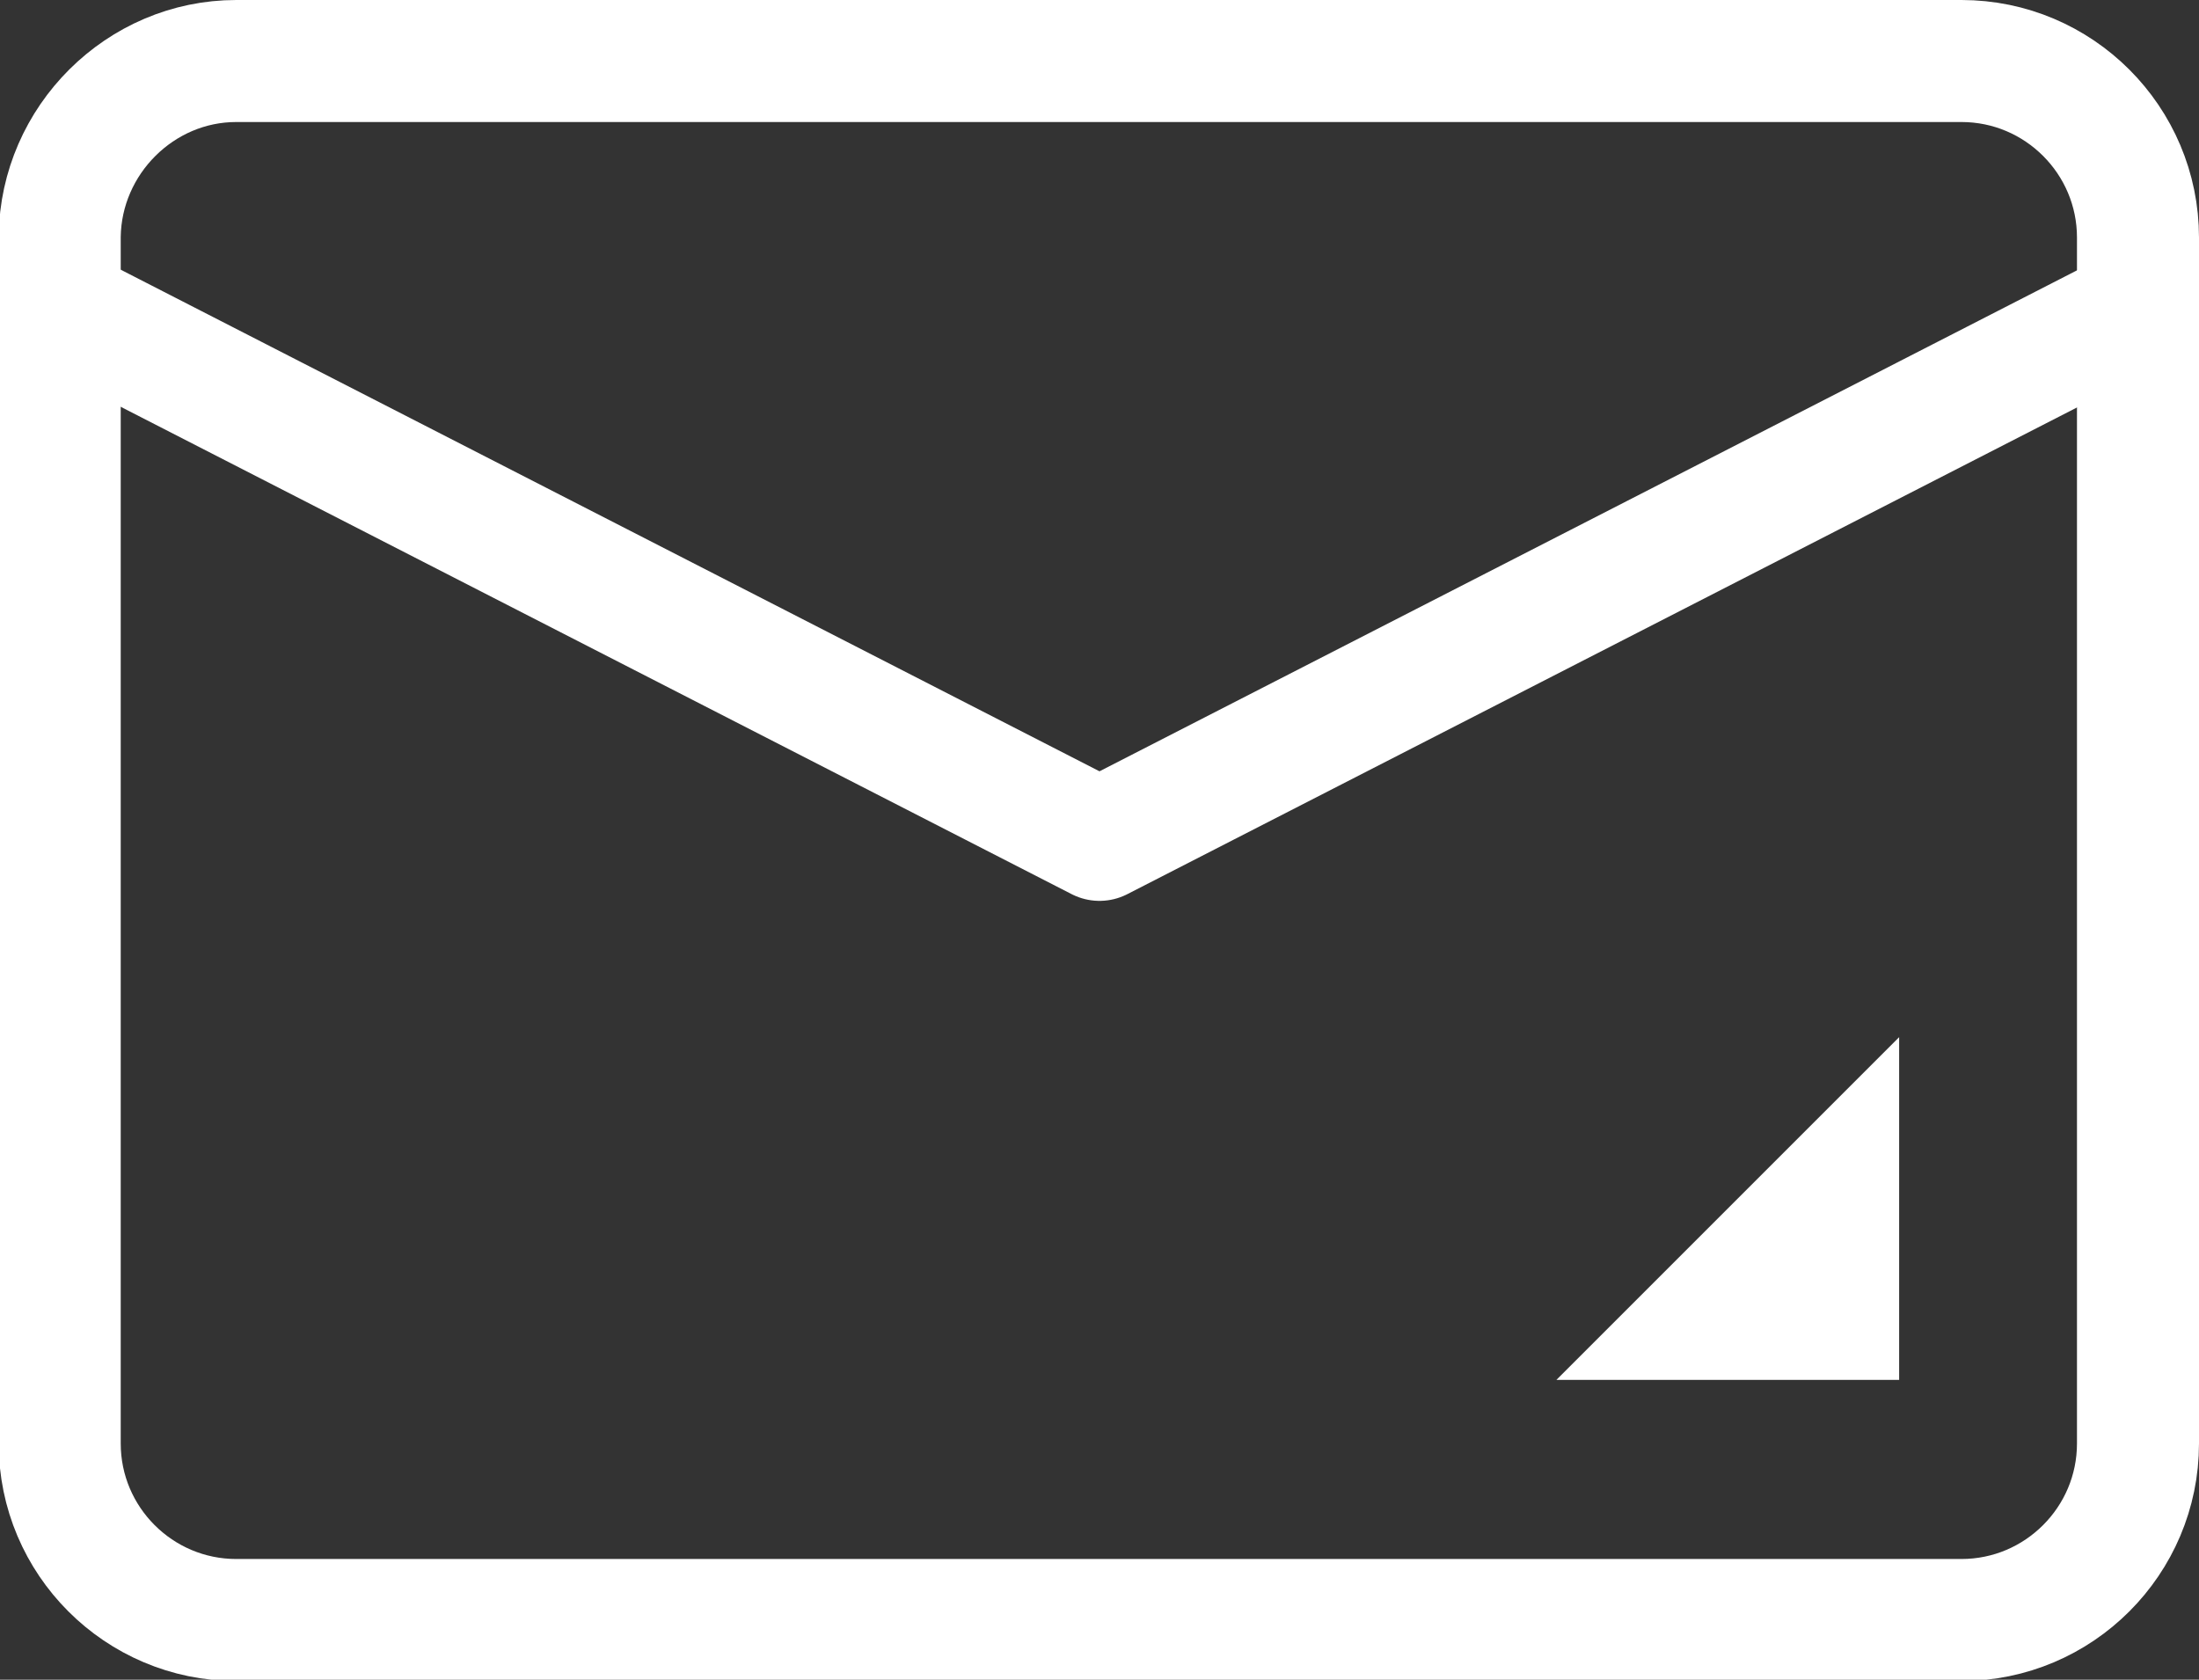
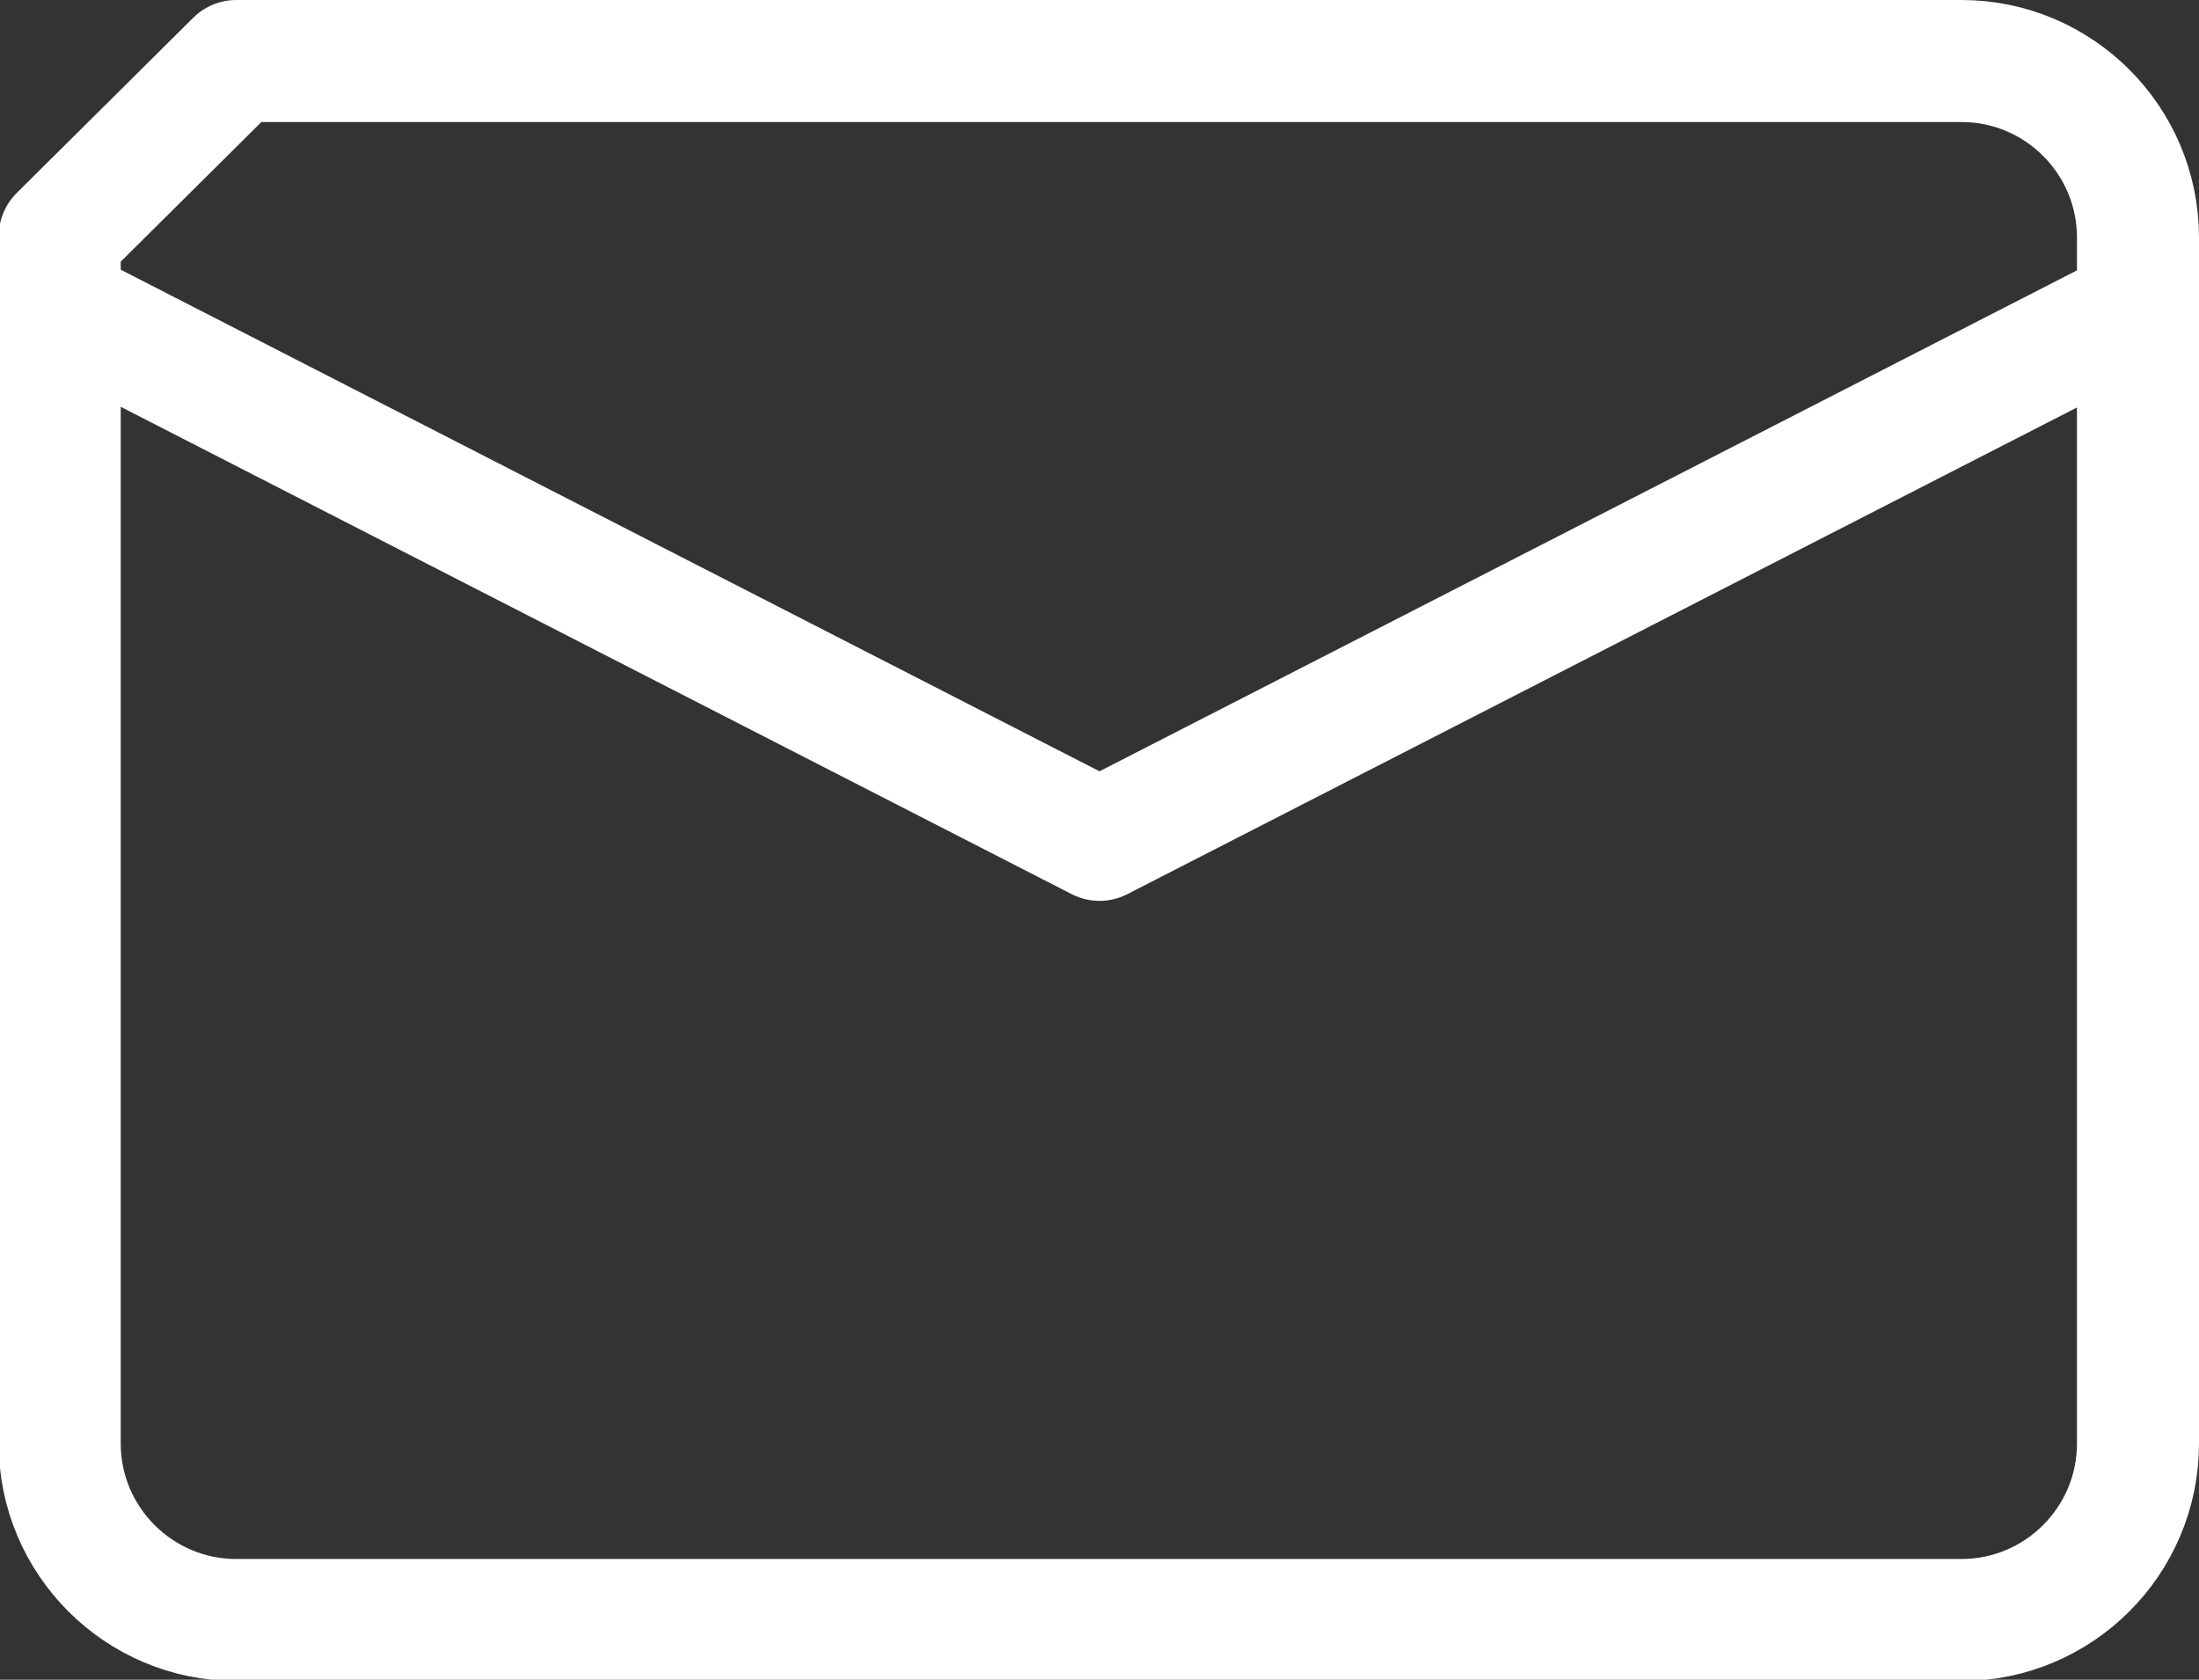
<svg xmlns="http://www.w3.org/2000/svg" id="_レイヤー_2" data-name="レイヤー 2" viewBox="0 0 16.94 12.94">
  <rect x="0" y="0" width="16.94" height="12.94" fill="#333333" stroke="none" />
  <defs>
    <style>
      .cls-1 {
        fill: #fff;
      }

      .cls-2 {
        fill: none;
        stroke: #fff;
        stroke-linecap: round;
        stroke-linejoin: round;
        stroke-width: .94px;
      }
    </style>
  </defs>
  <g id="inc">
    <g id="icn_mail">
-       <path class="cls-2" d="M1.82.47h13.29c.75,0,1.36.61,1.36,1.36v9.29c0,.75-.61,1.36-1.36,1.36H1.82c-.75,0-1.36-.61-1.36-1.36V1.82C.47,1.08,1.08.47,1.82.47Z" />
+       <path class="cls-2" d="M1.82.47h13.29c.75,0,1.36.61,1.36,1.36v9.29c0,.75-.61,1.36-1.36,1.36H1.82c-.75,0-1.36-.61-1.36-1.36V1.82Z" />
      <polyline class="cls-2" points=".47 2.37 8.47 6.47 16.47 2.37" />
-       <polygon class="cls-1" points="14.63 7.99 11.99 10.63 14.63 10.63 14.63 7.99" />
    </g>
  </g>
</svg>